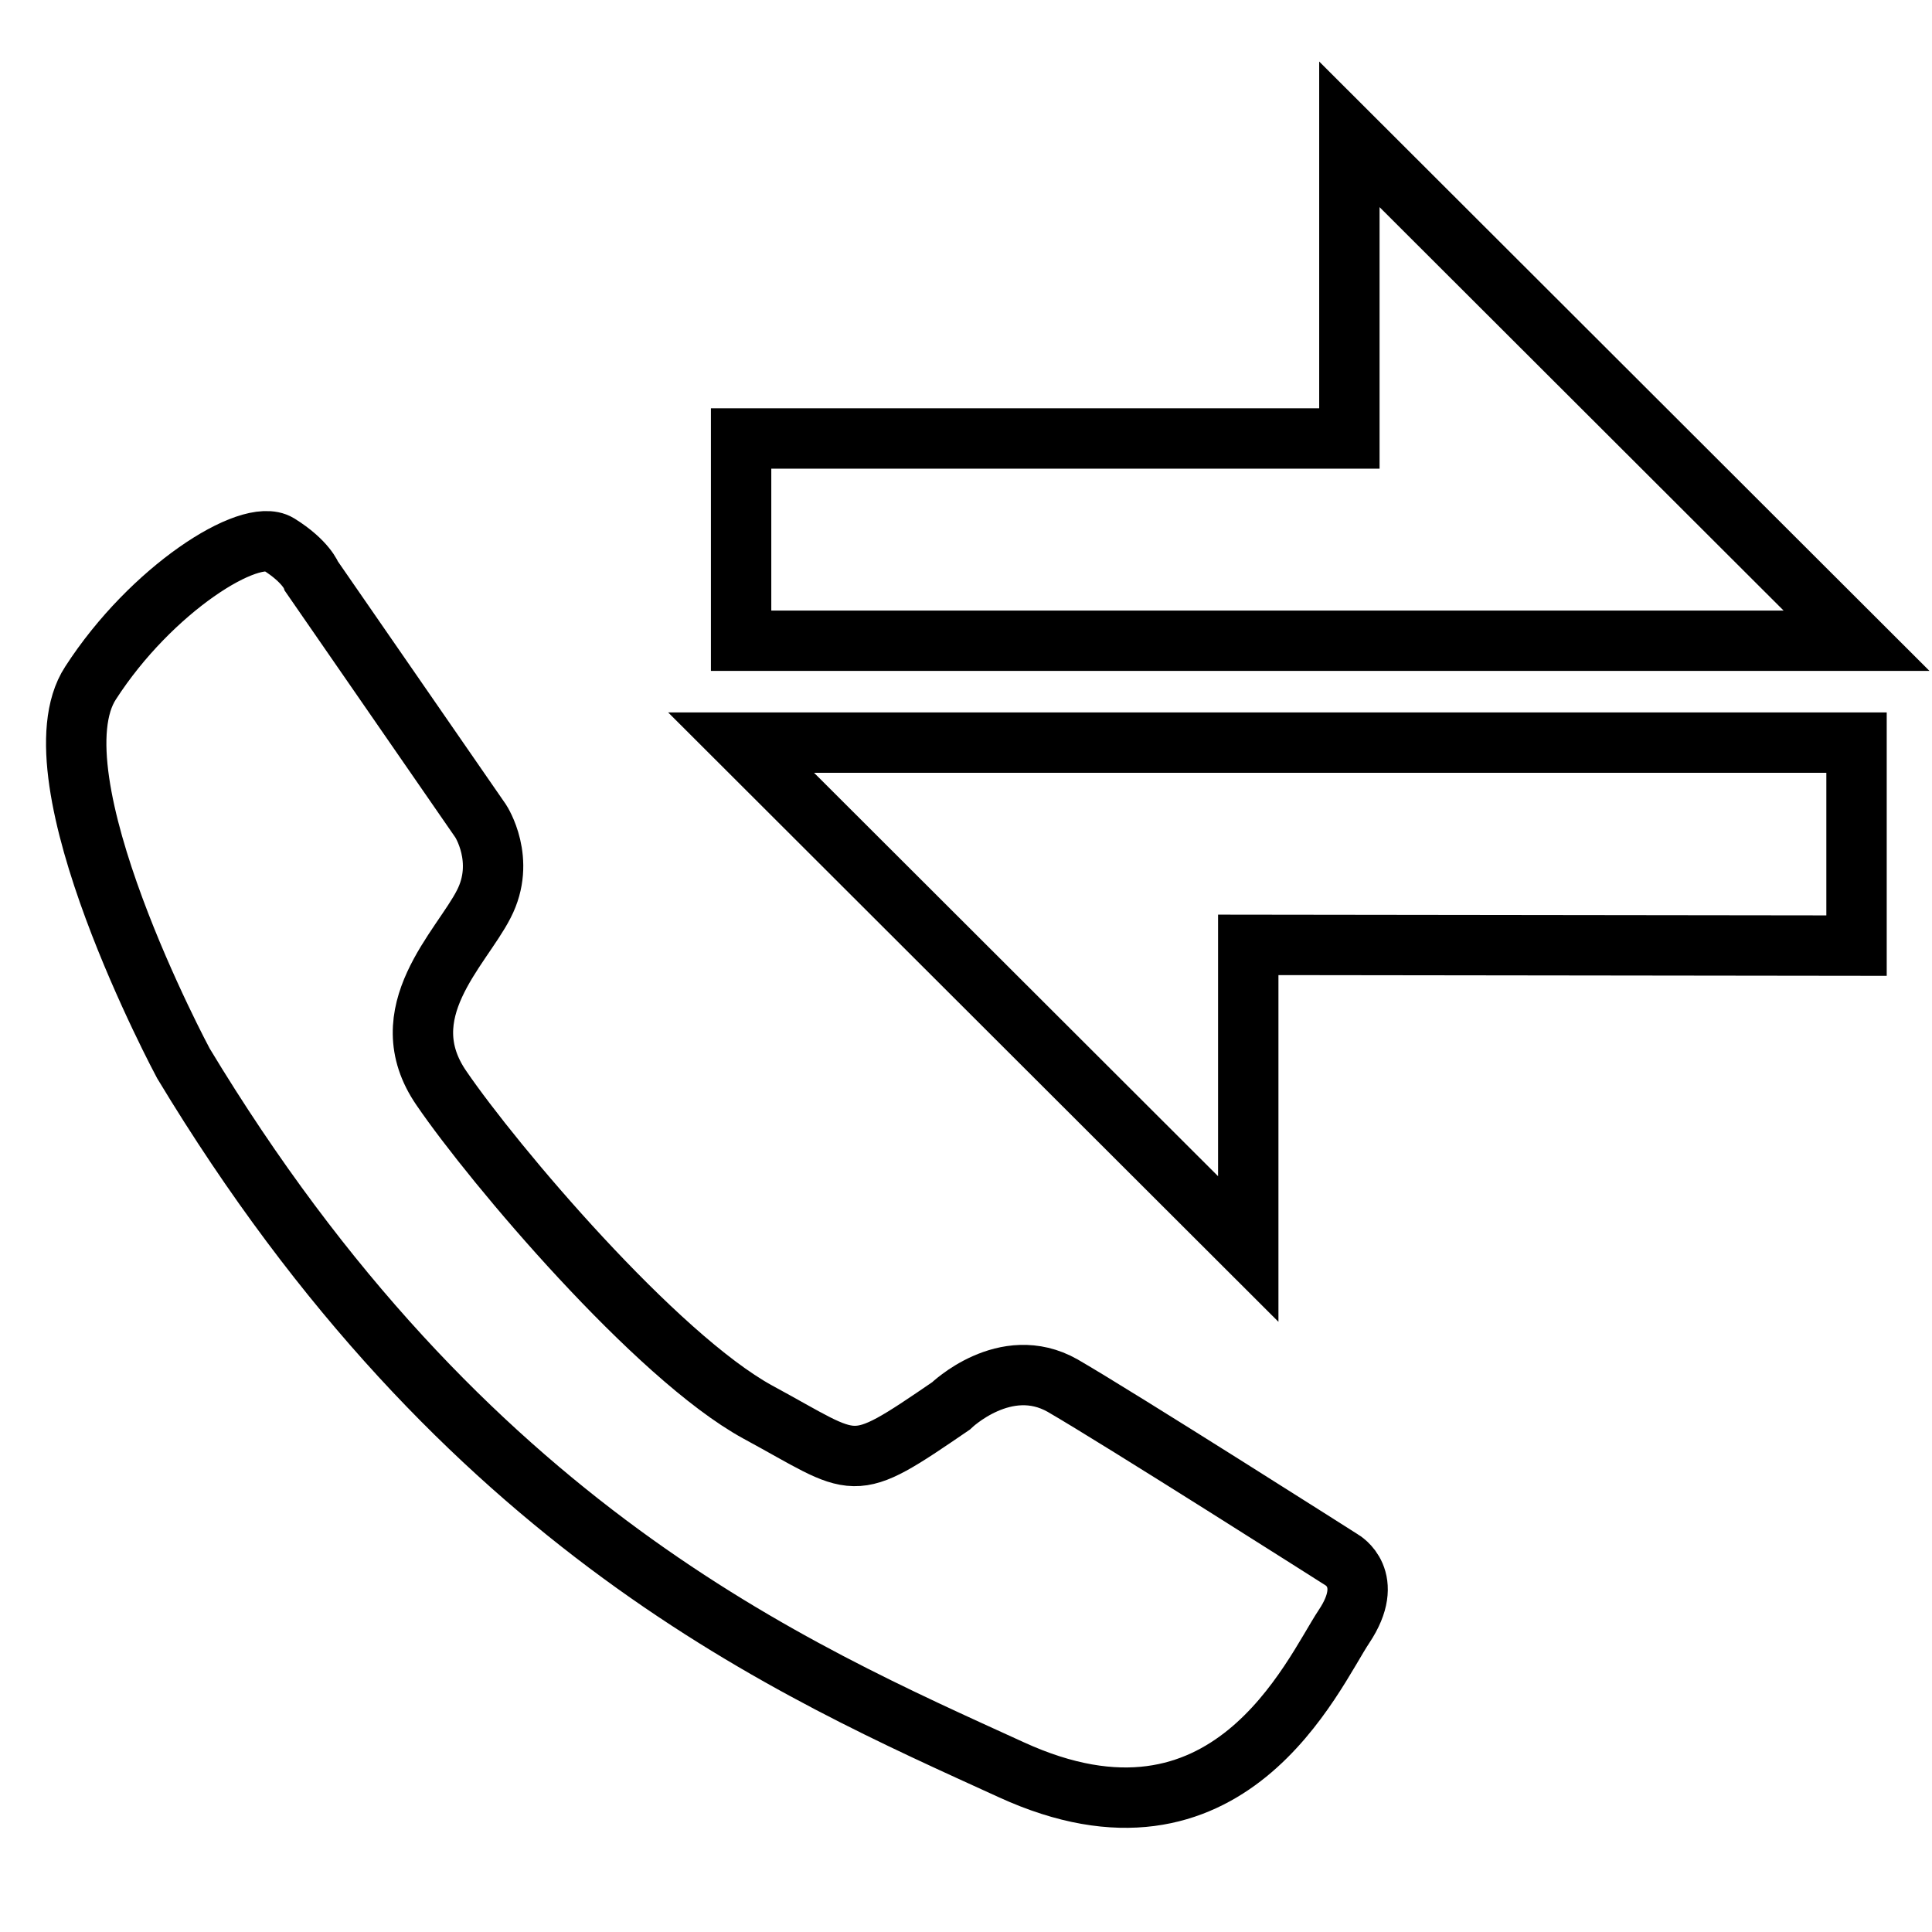
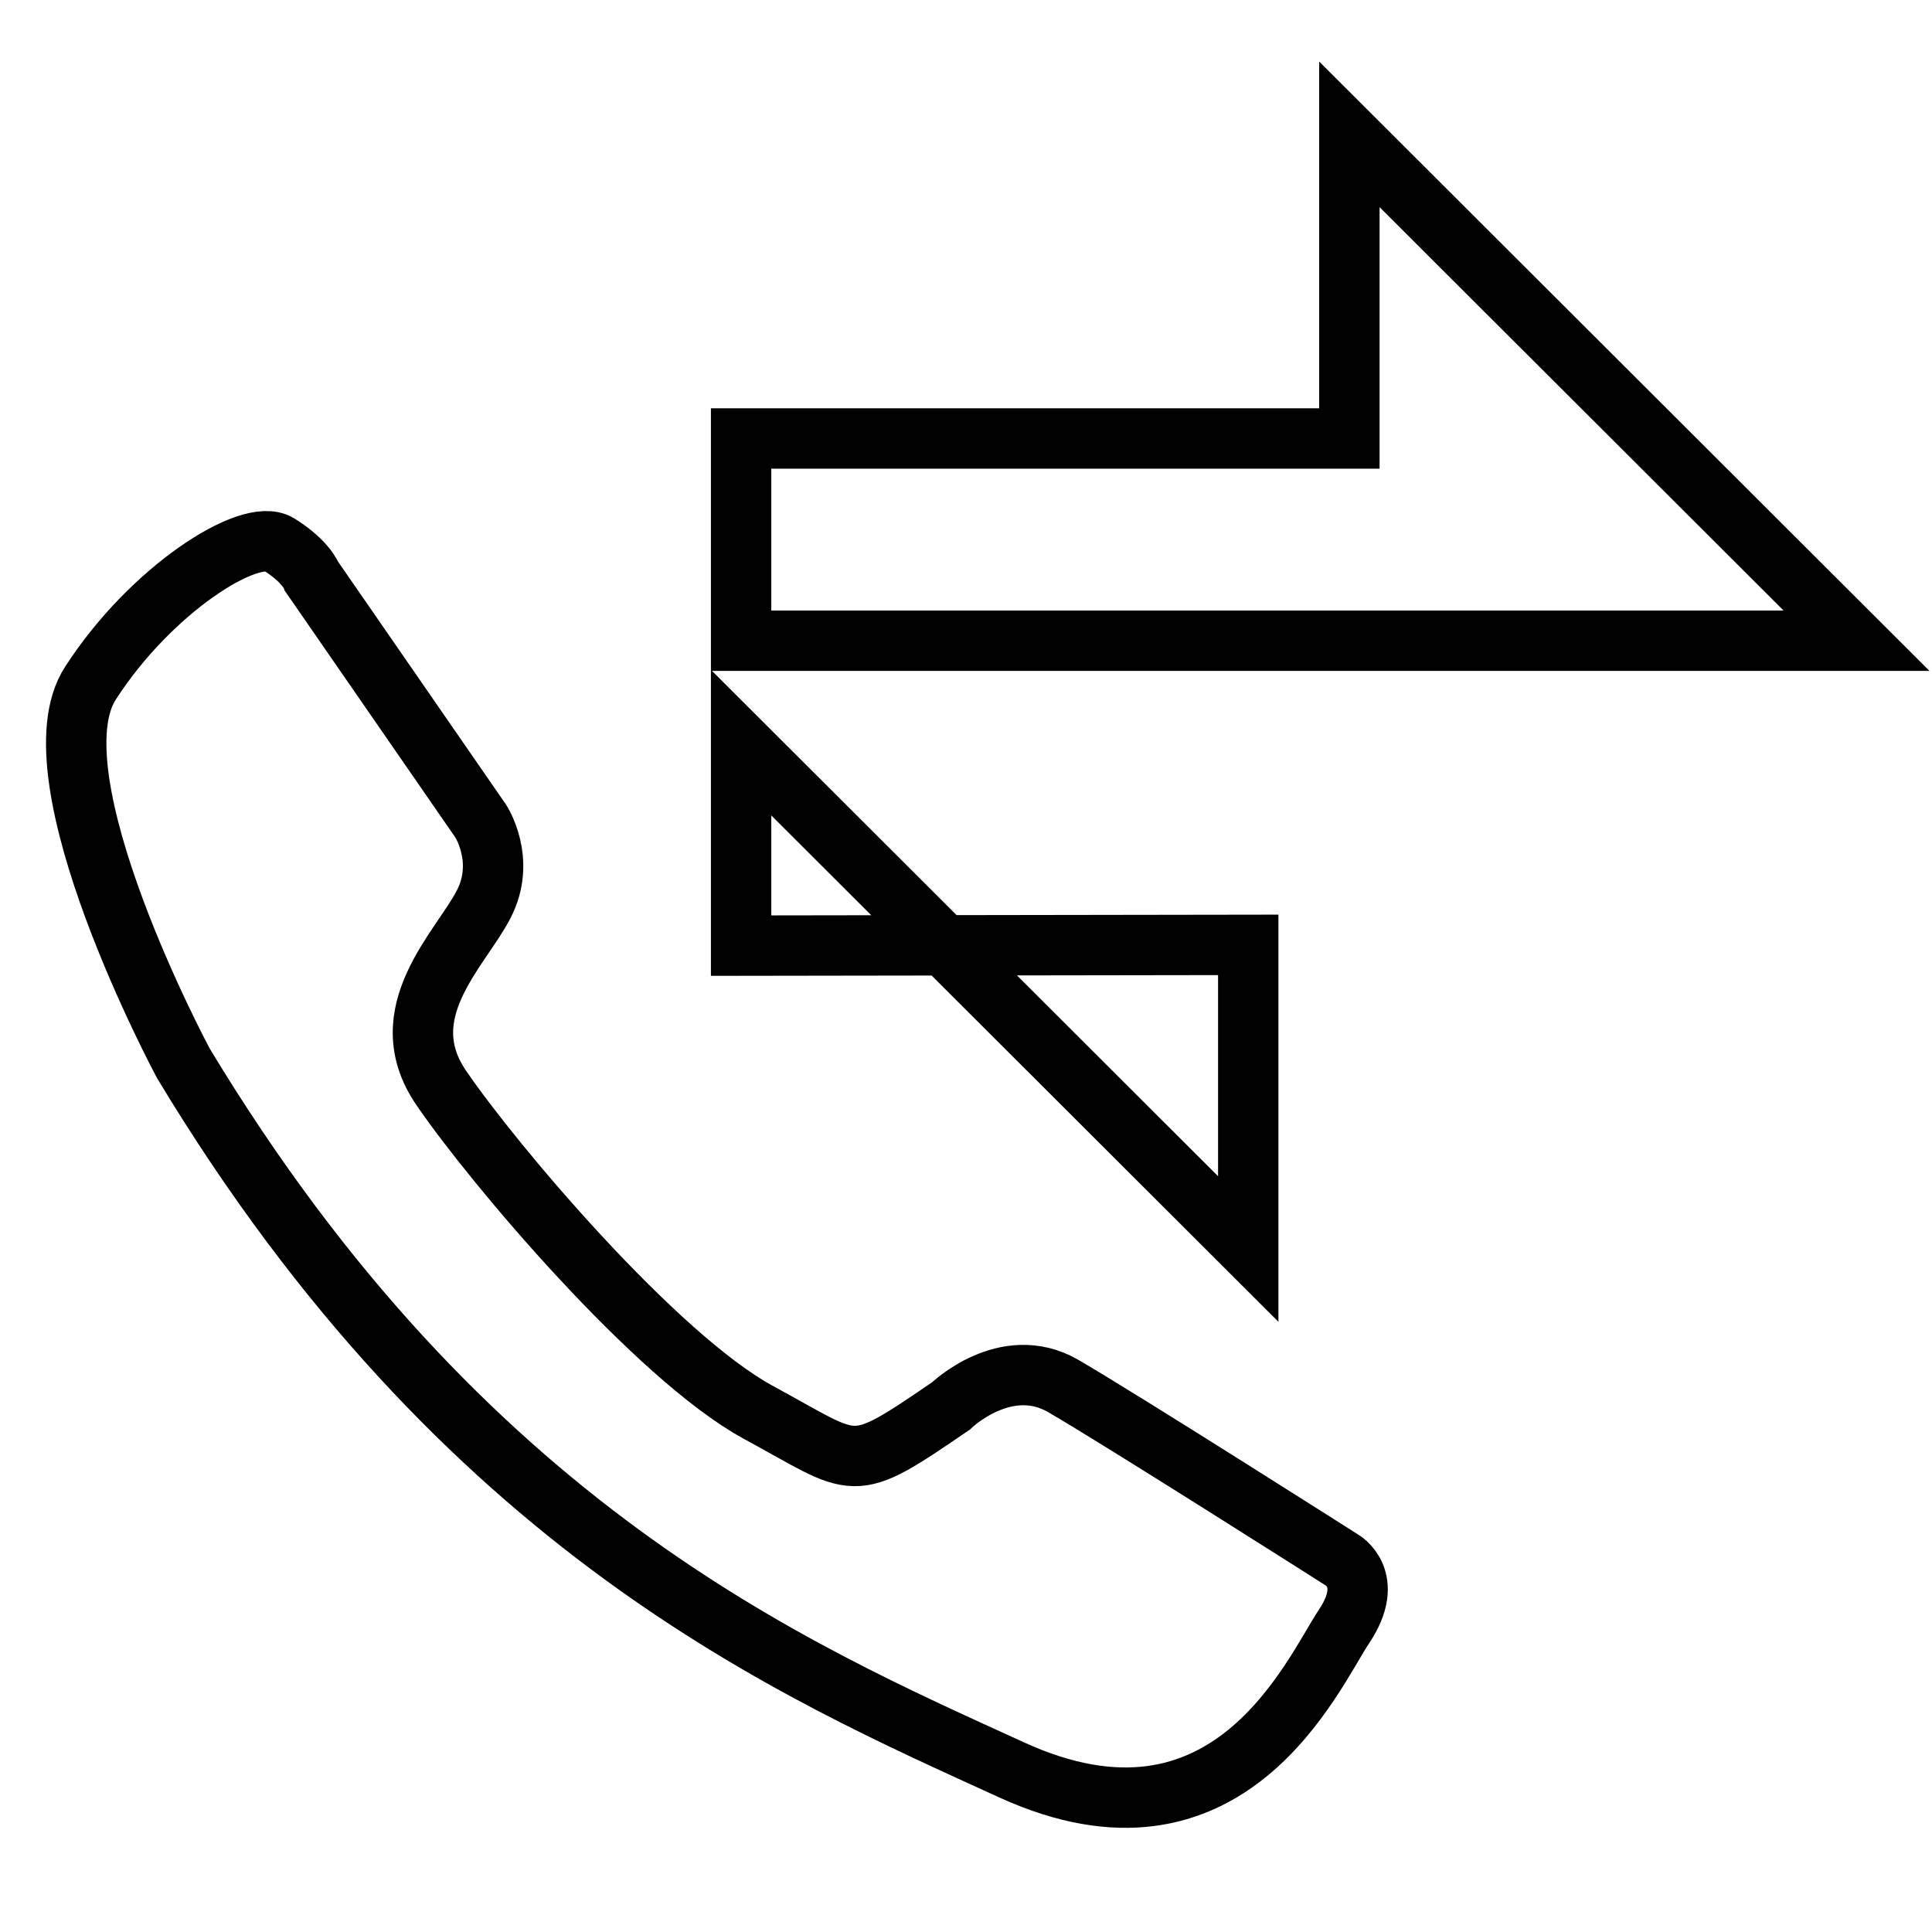
<svg xmlns="http://www.w3.org/2000/svg" version="1.1" x="0px" y="0px" viewBox="0 0 256 256" enable-background="new 0 0 256 256" xml:space="preserve">
  <g>
-     <path stroke-width="8" fill-opacity="0" stroke="#000000" d="M165.4,125.2v40.3L98.2,98.4H246v26.9L165.4,125.2L165.4,125.2z M98.2,58.1h80.6V17.8L246,84.9H98.2V58.1z  M100.4,187.1c13.5,7.3,12,8.5,25.6-0.8c0,0,7.2-7,14.8-2.7c7.6,4.4,37,23.1,37,23.1s4.5,2.5,0.3,8.8s-15.3,32.2-44.1,19 c-28.9-13.2-72.5-31.9-109.7-93.6c0,0-20.4-38-12.3-50.4C20,78.1,33.1,69.8,36.9,72.1c3.7,2.3,4.4,4.3,4.4,4.3l22.4,32.4 c0,0,3.4,5.2,0.4,11c-3,5.9-12.5,14.4-5.6,24.4C65.4,154.3,86.9,179.7,100.4,187.1z" />
+     <path stroke-width="8" fill-opacity="0" stroke="#000000" d="M165.4,125.2v40.3L98.2,98.4v26.9L165.4,125.2L165.4,125.2z M98.2,58.1h80.6V17.8L246,84.9H98.2V58.1z  M100.4,187.1c13.5,7.3,12,8.5,25.6-0.8c0,0,7.2-7,14.8-2.7c7.6,4.4,37,23.1,37,23.1s4.5,2.5,0.3,8.8s-15.3,32.2-44.1,19 c-28.9-13.2-72.5-31.9-109.7-93.6c0,0-20.4-38-12.3-50.4C20,78.1,33.1,69.8,36.9,72.1c3.7,2.3,4.4,4.3,4.4,4.3l22.4,32.4 c0,0,3.4,5.2,0.4,11c-3,5.9-12.5,14.4-5.6,24.4C65.4,154.3,86.9,179.7,100.4,187.1z" />
  </g>
</svg>